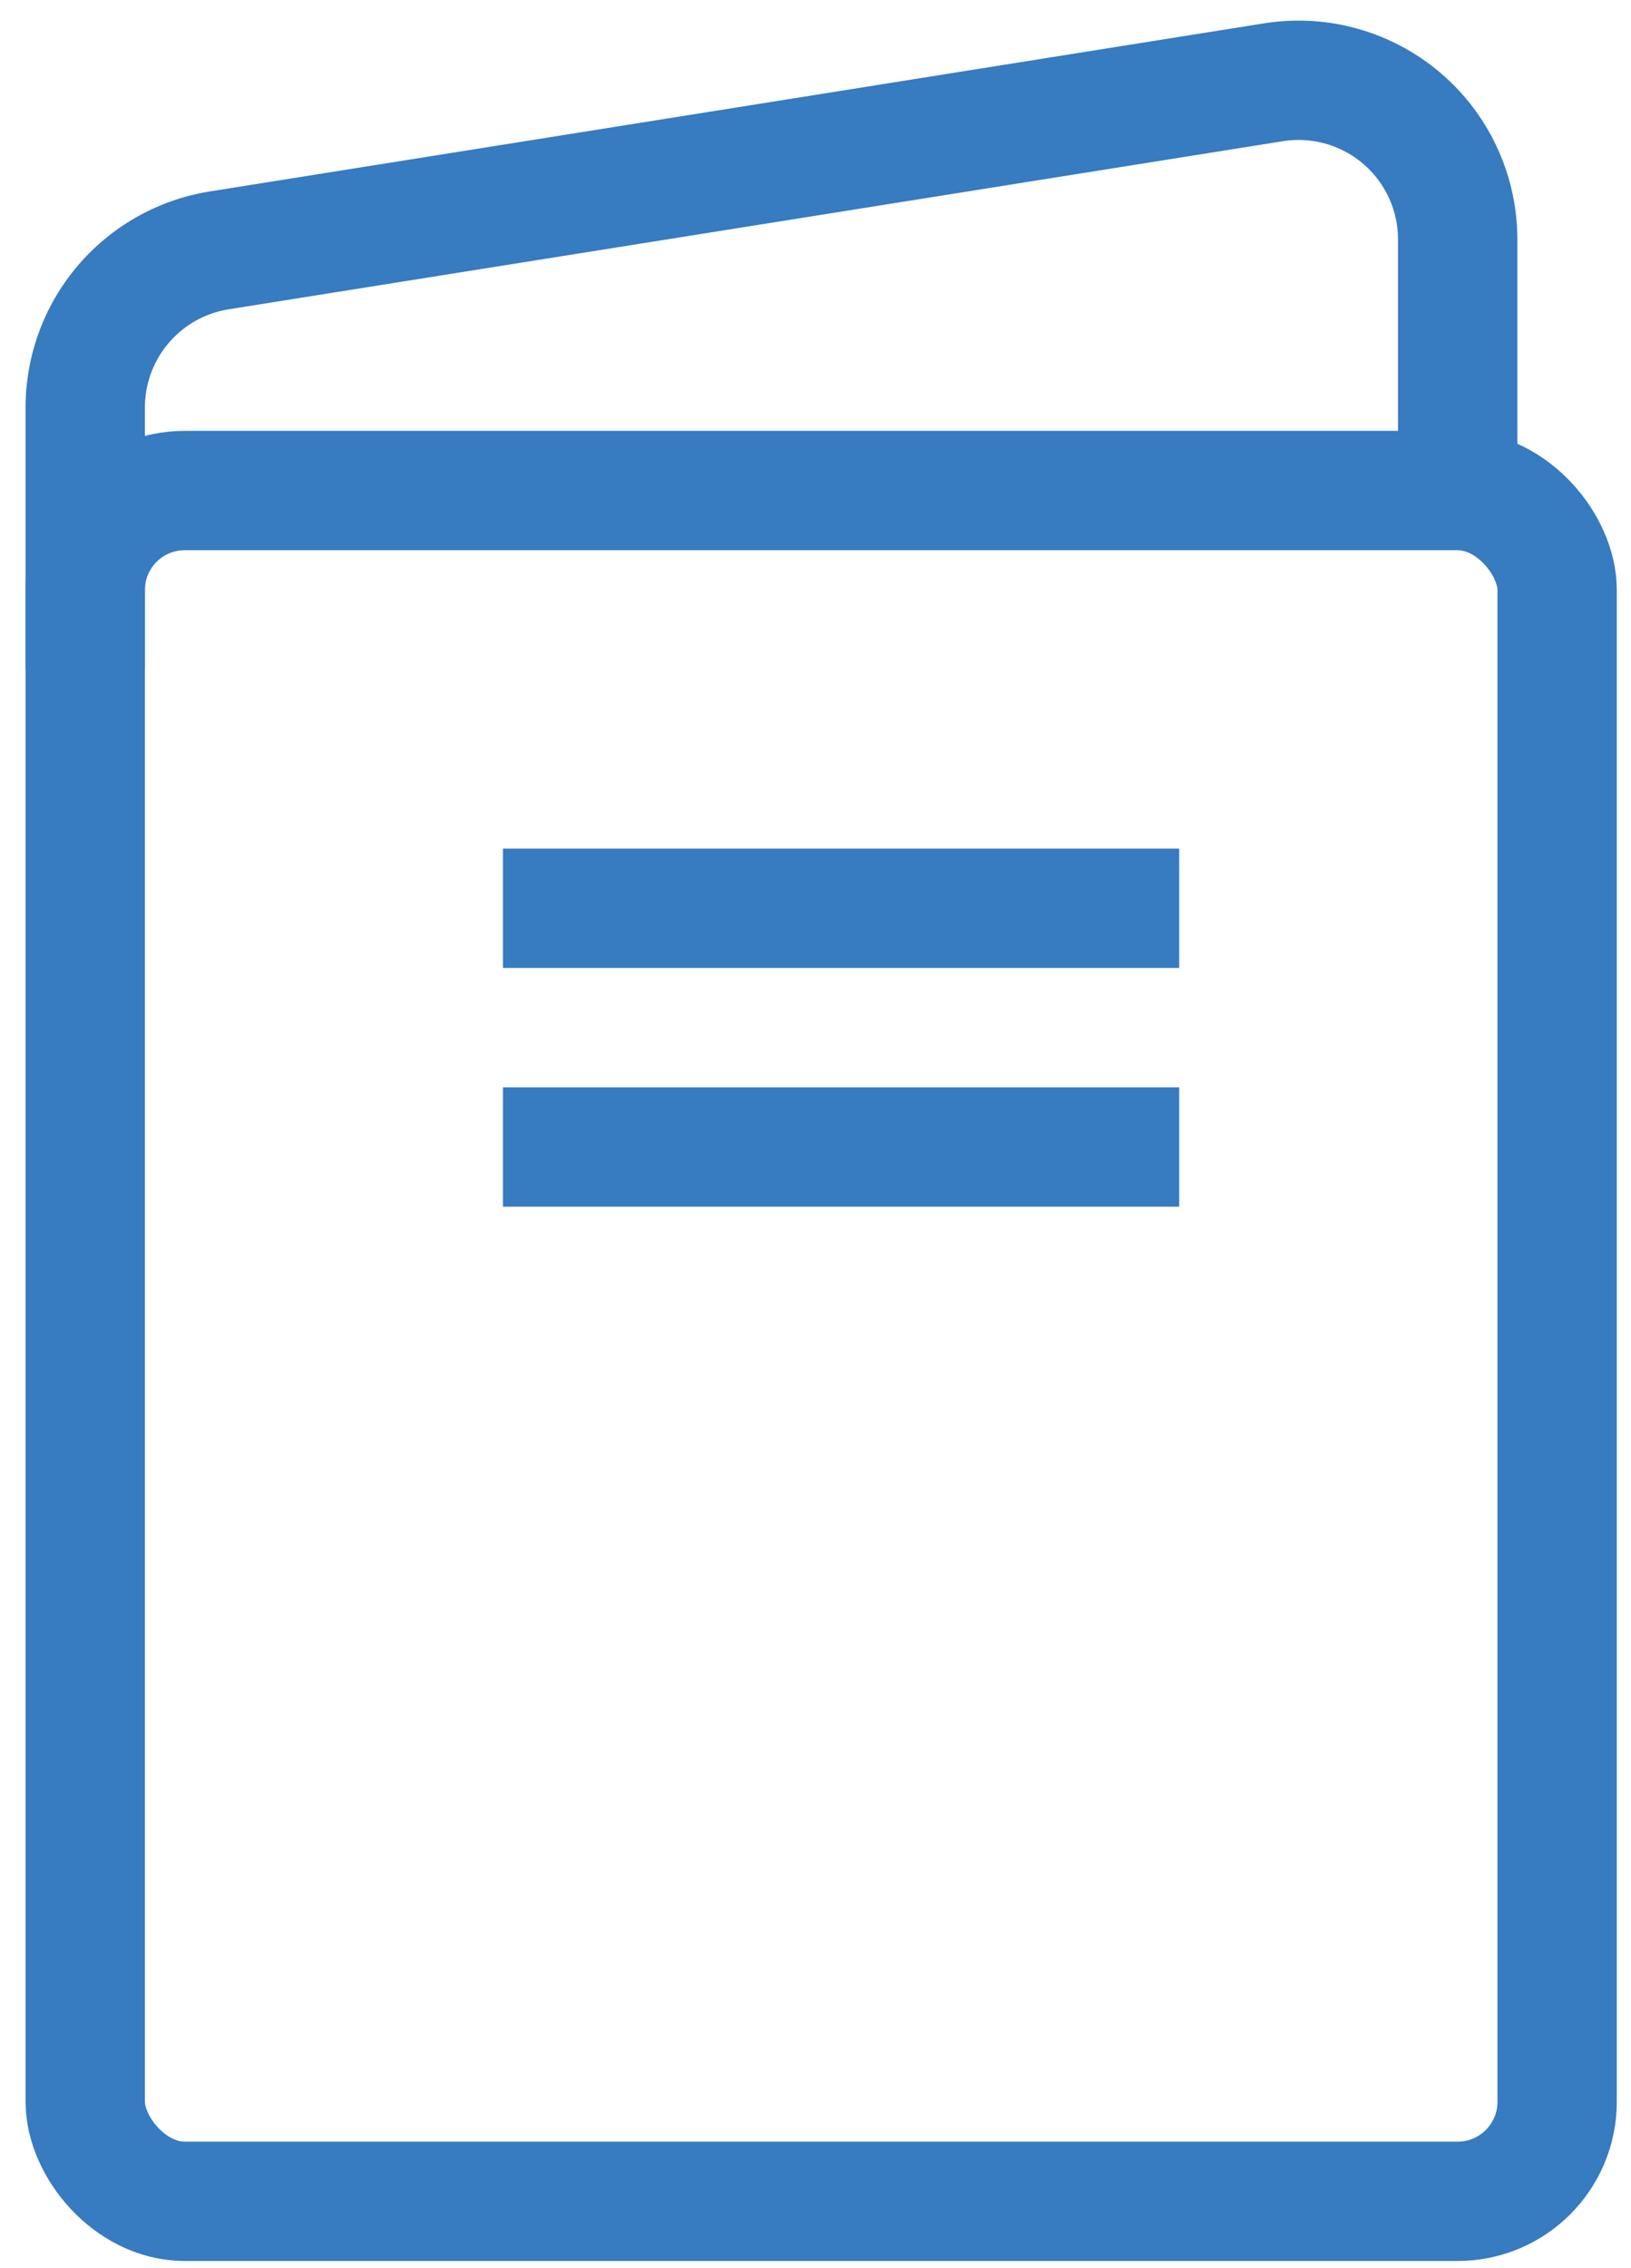
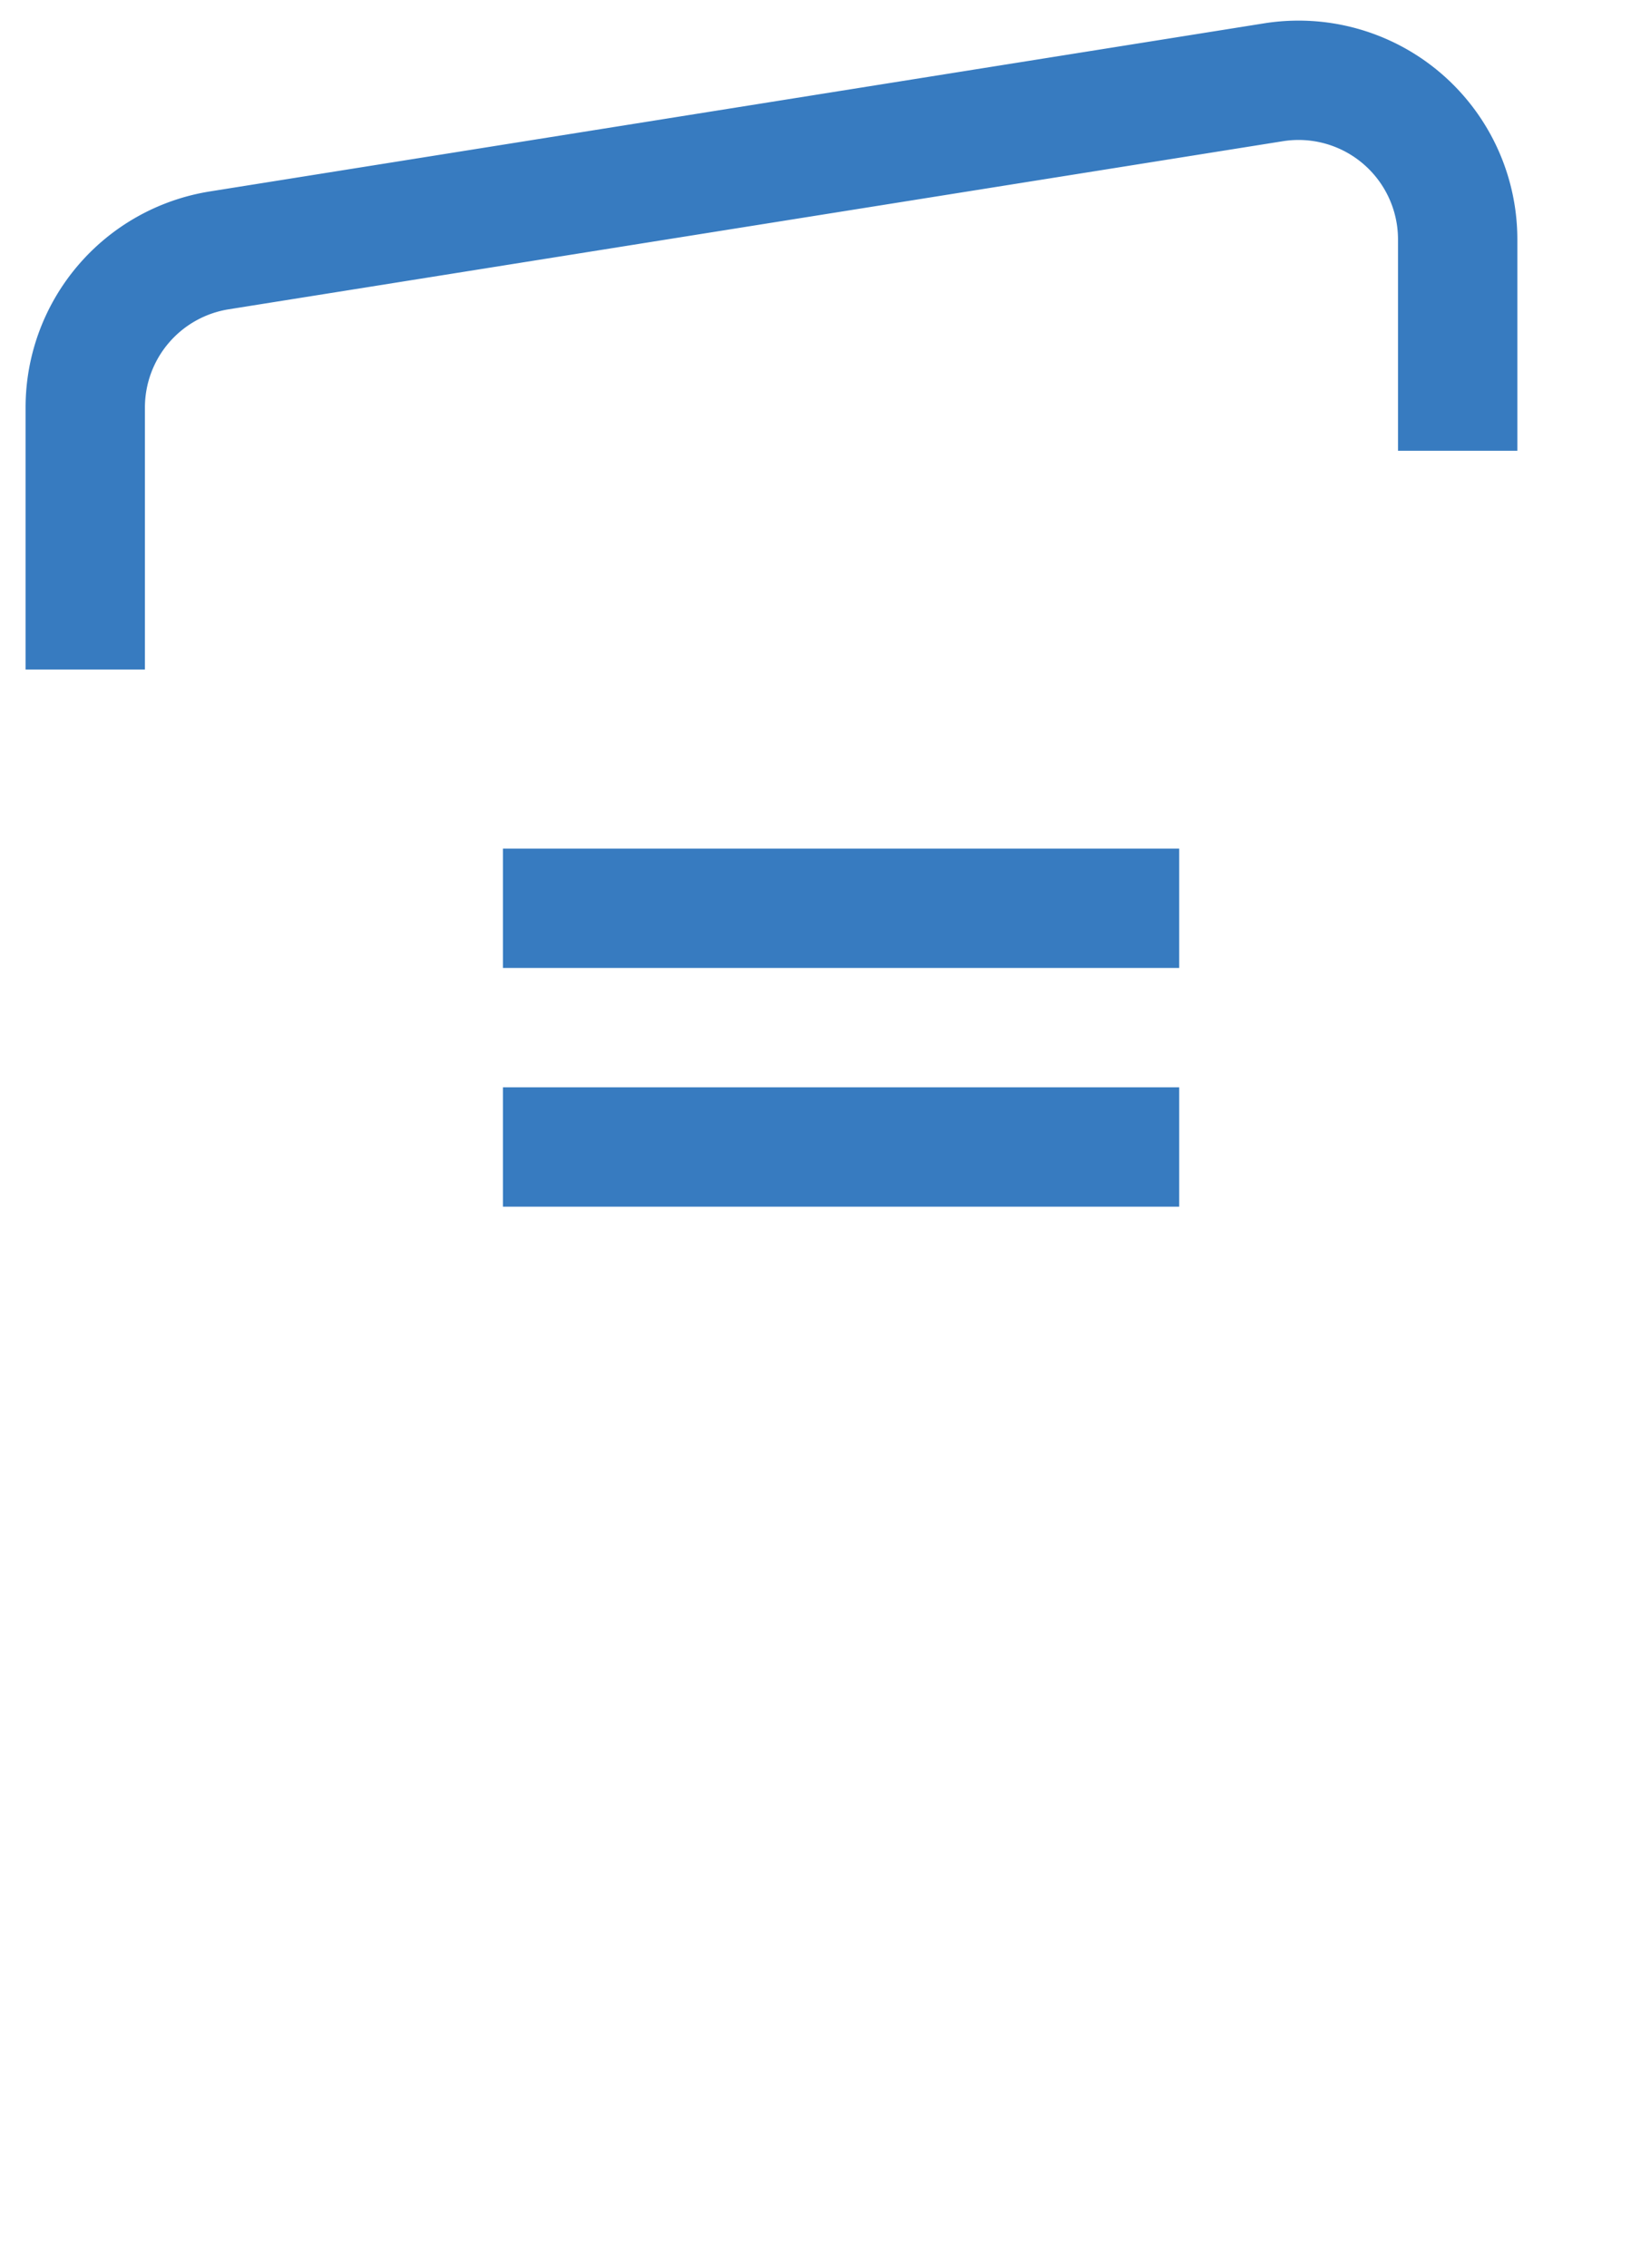
<svg xmlns="http://www.w3.org/2000/svg" fill="none" width="41" height="57" viewBox="0 0 41 57">
  <path stroke="#377BC0" stroke-width="3" d="M12.643 22.83h17M12.643 28.83h17" />
-   <rect width="37" height="43" x="2.143" y="12.33" stroke="#377BC0" stroke-width="3" rx="2.5" />
  <path stroke="#377BC0" stroke-width="3" d="M2.143 16.83v-6.587a4 4 0 0 1 3.37-3.95l26.5-4.225a4 4 0 0 1 4.63 3.95v5.312" />
</svg>